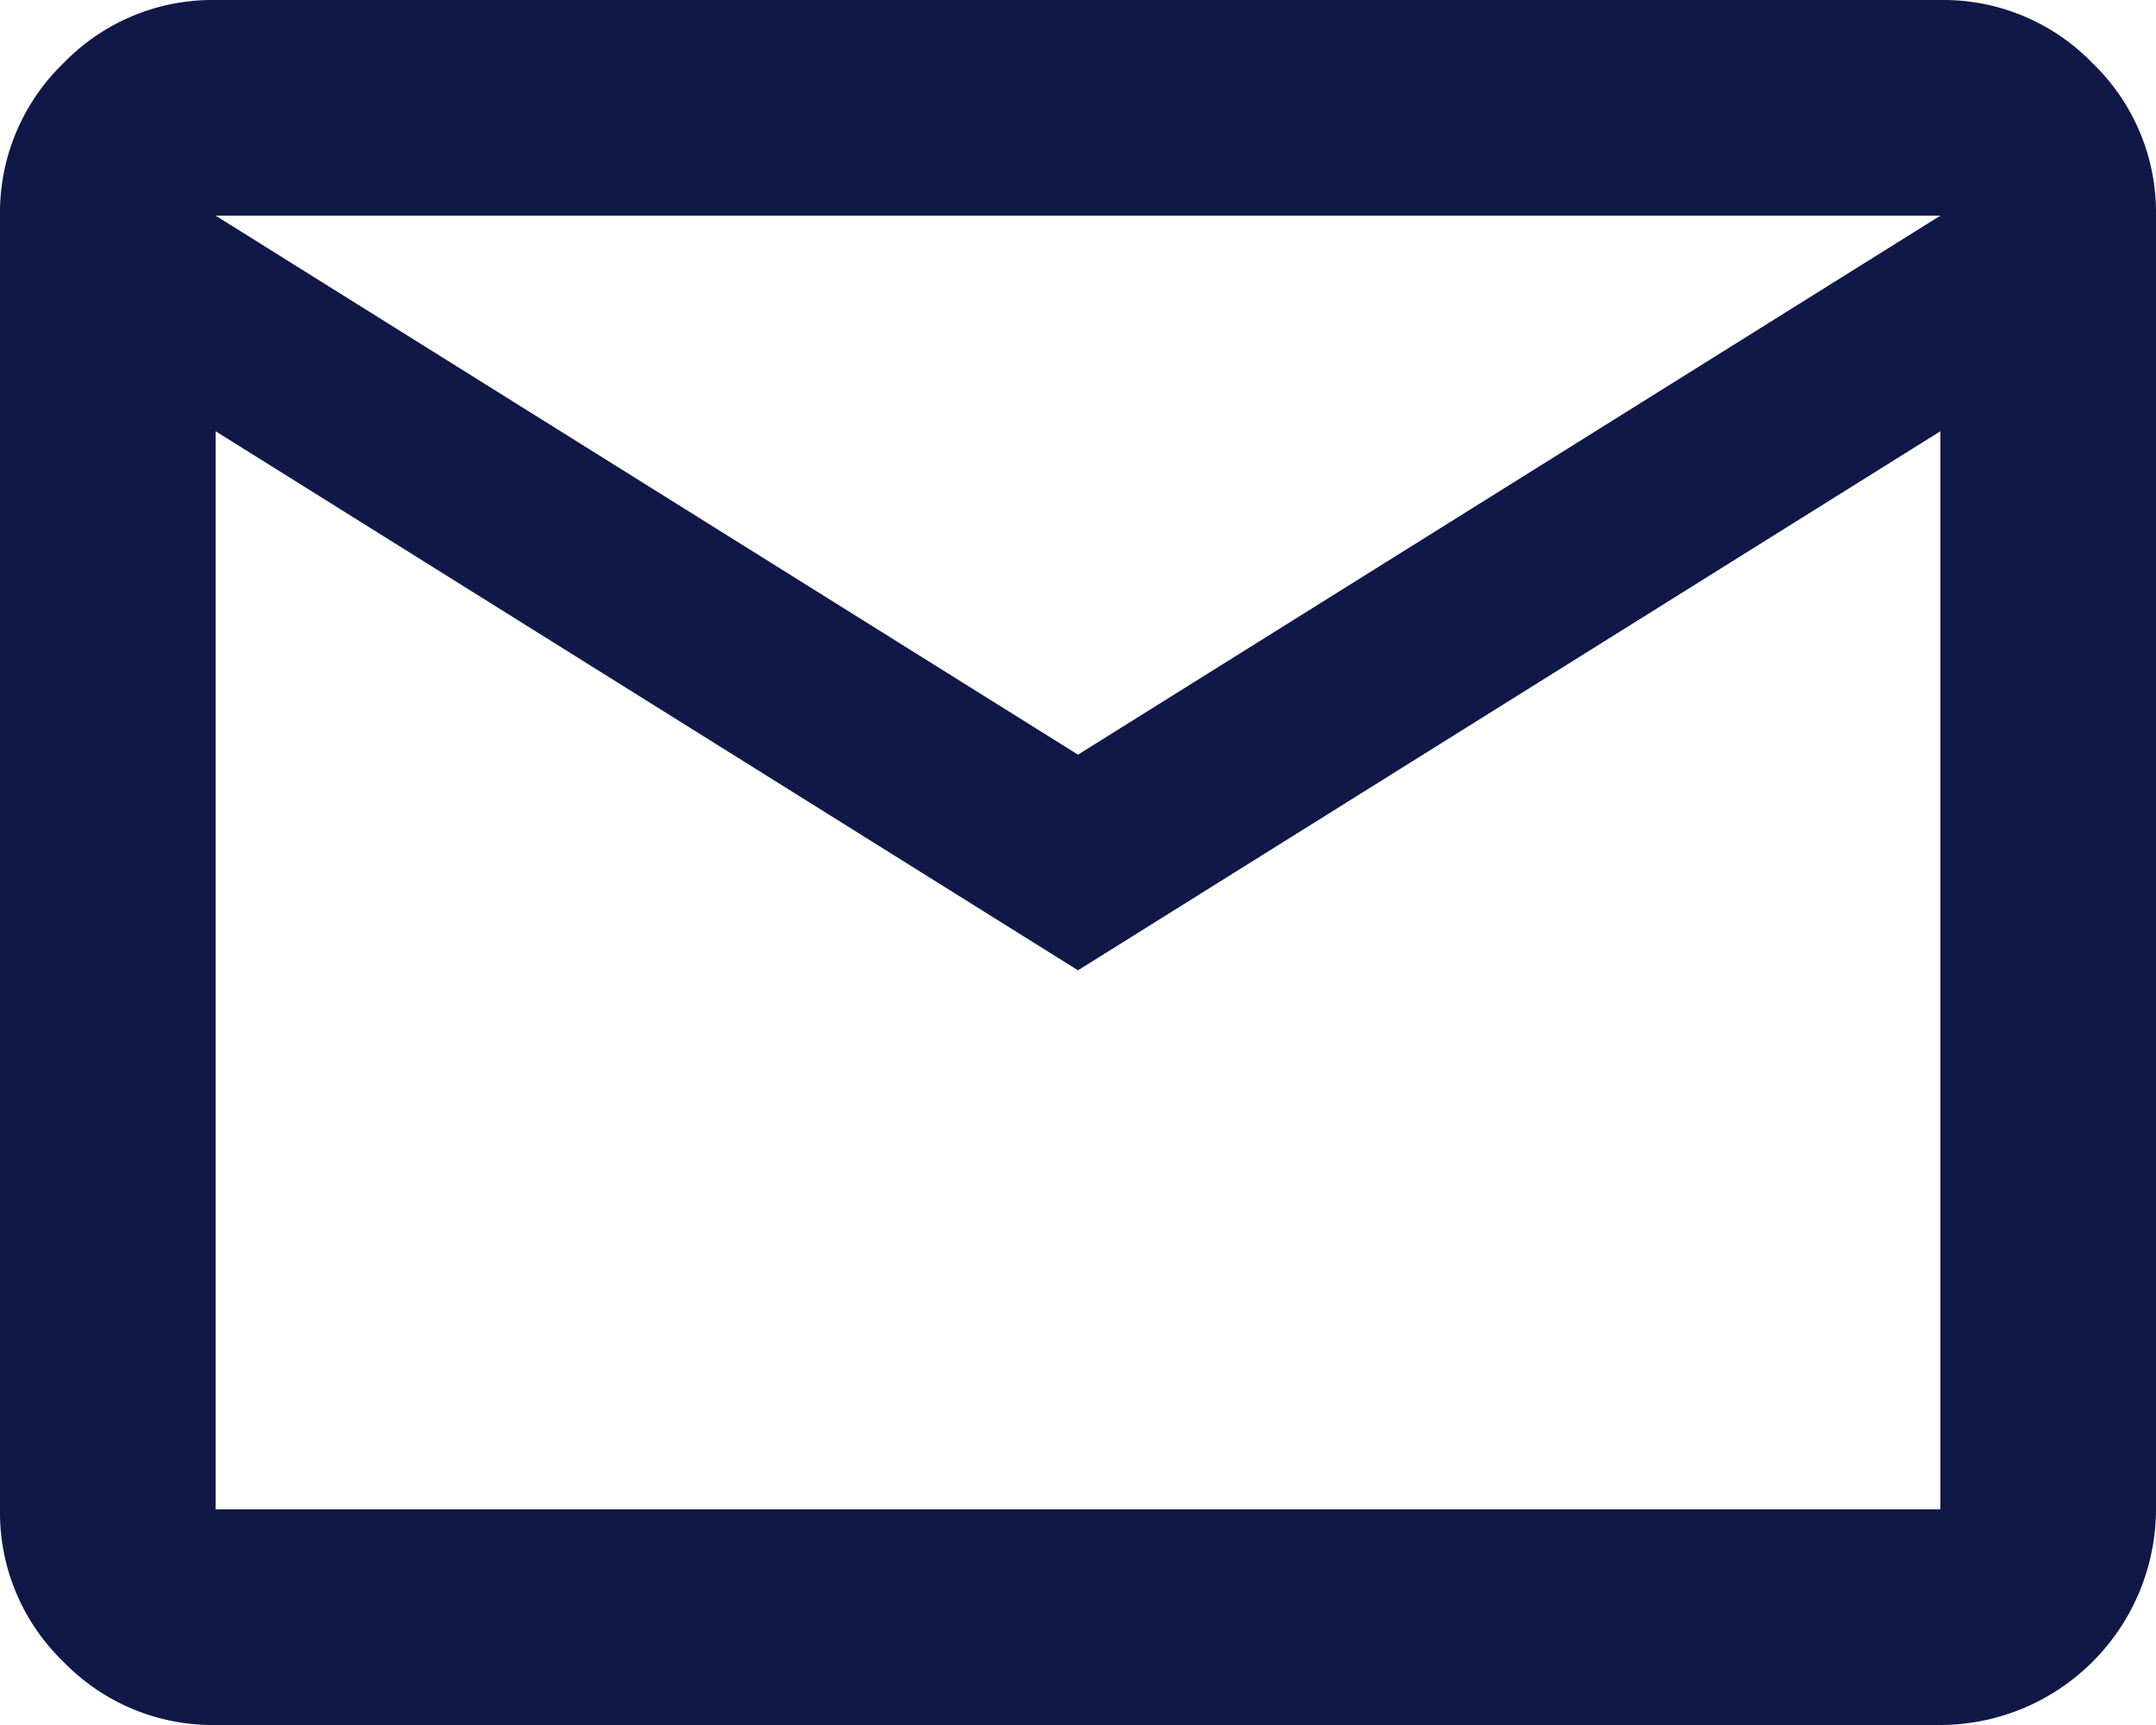
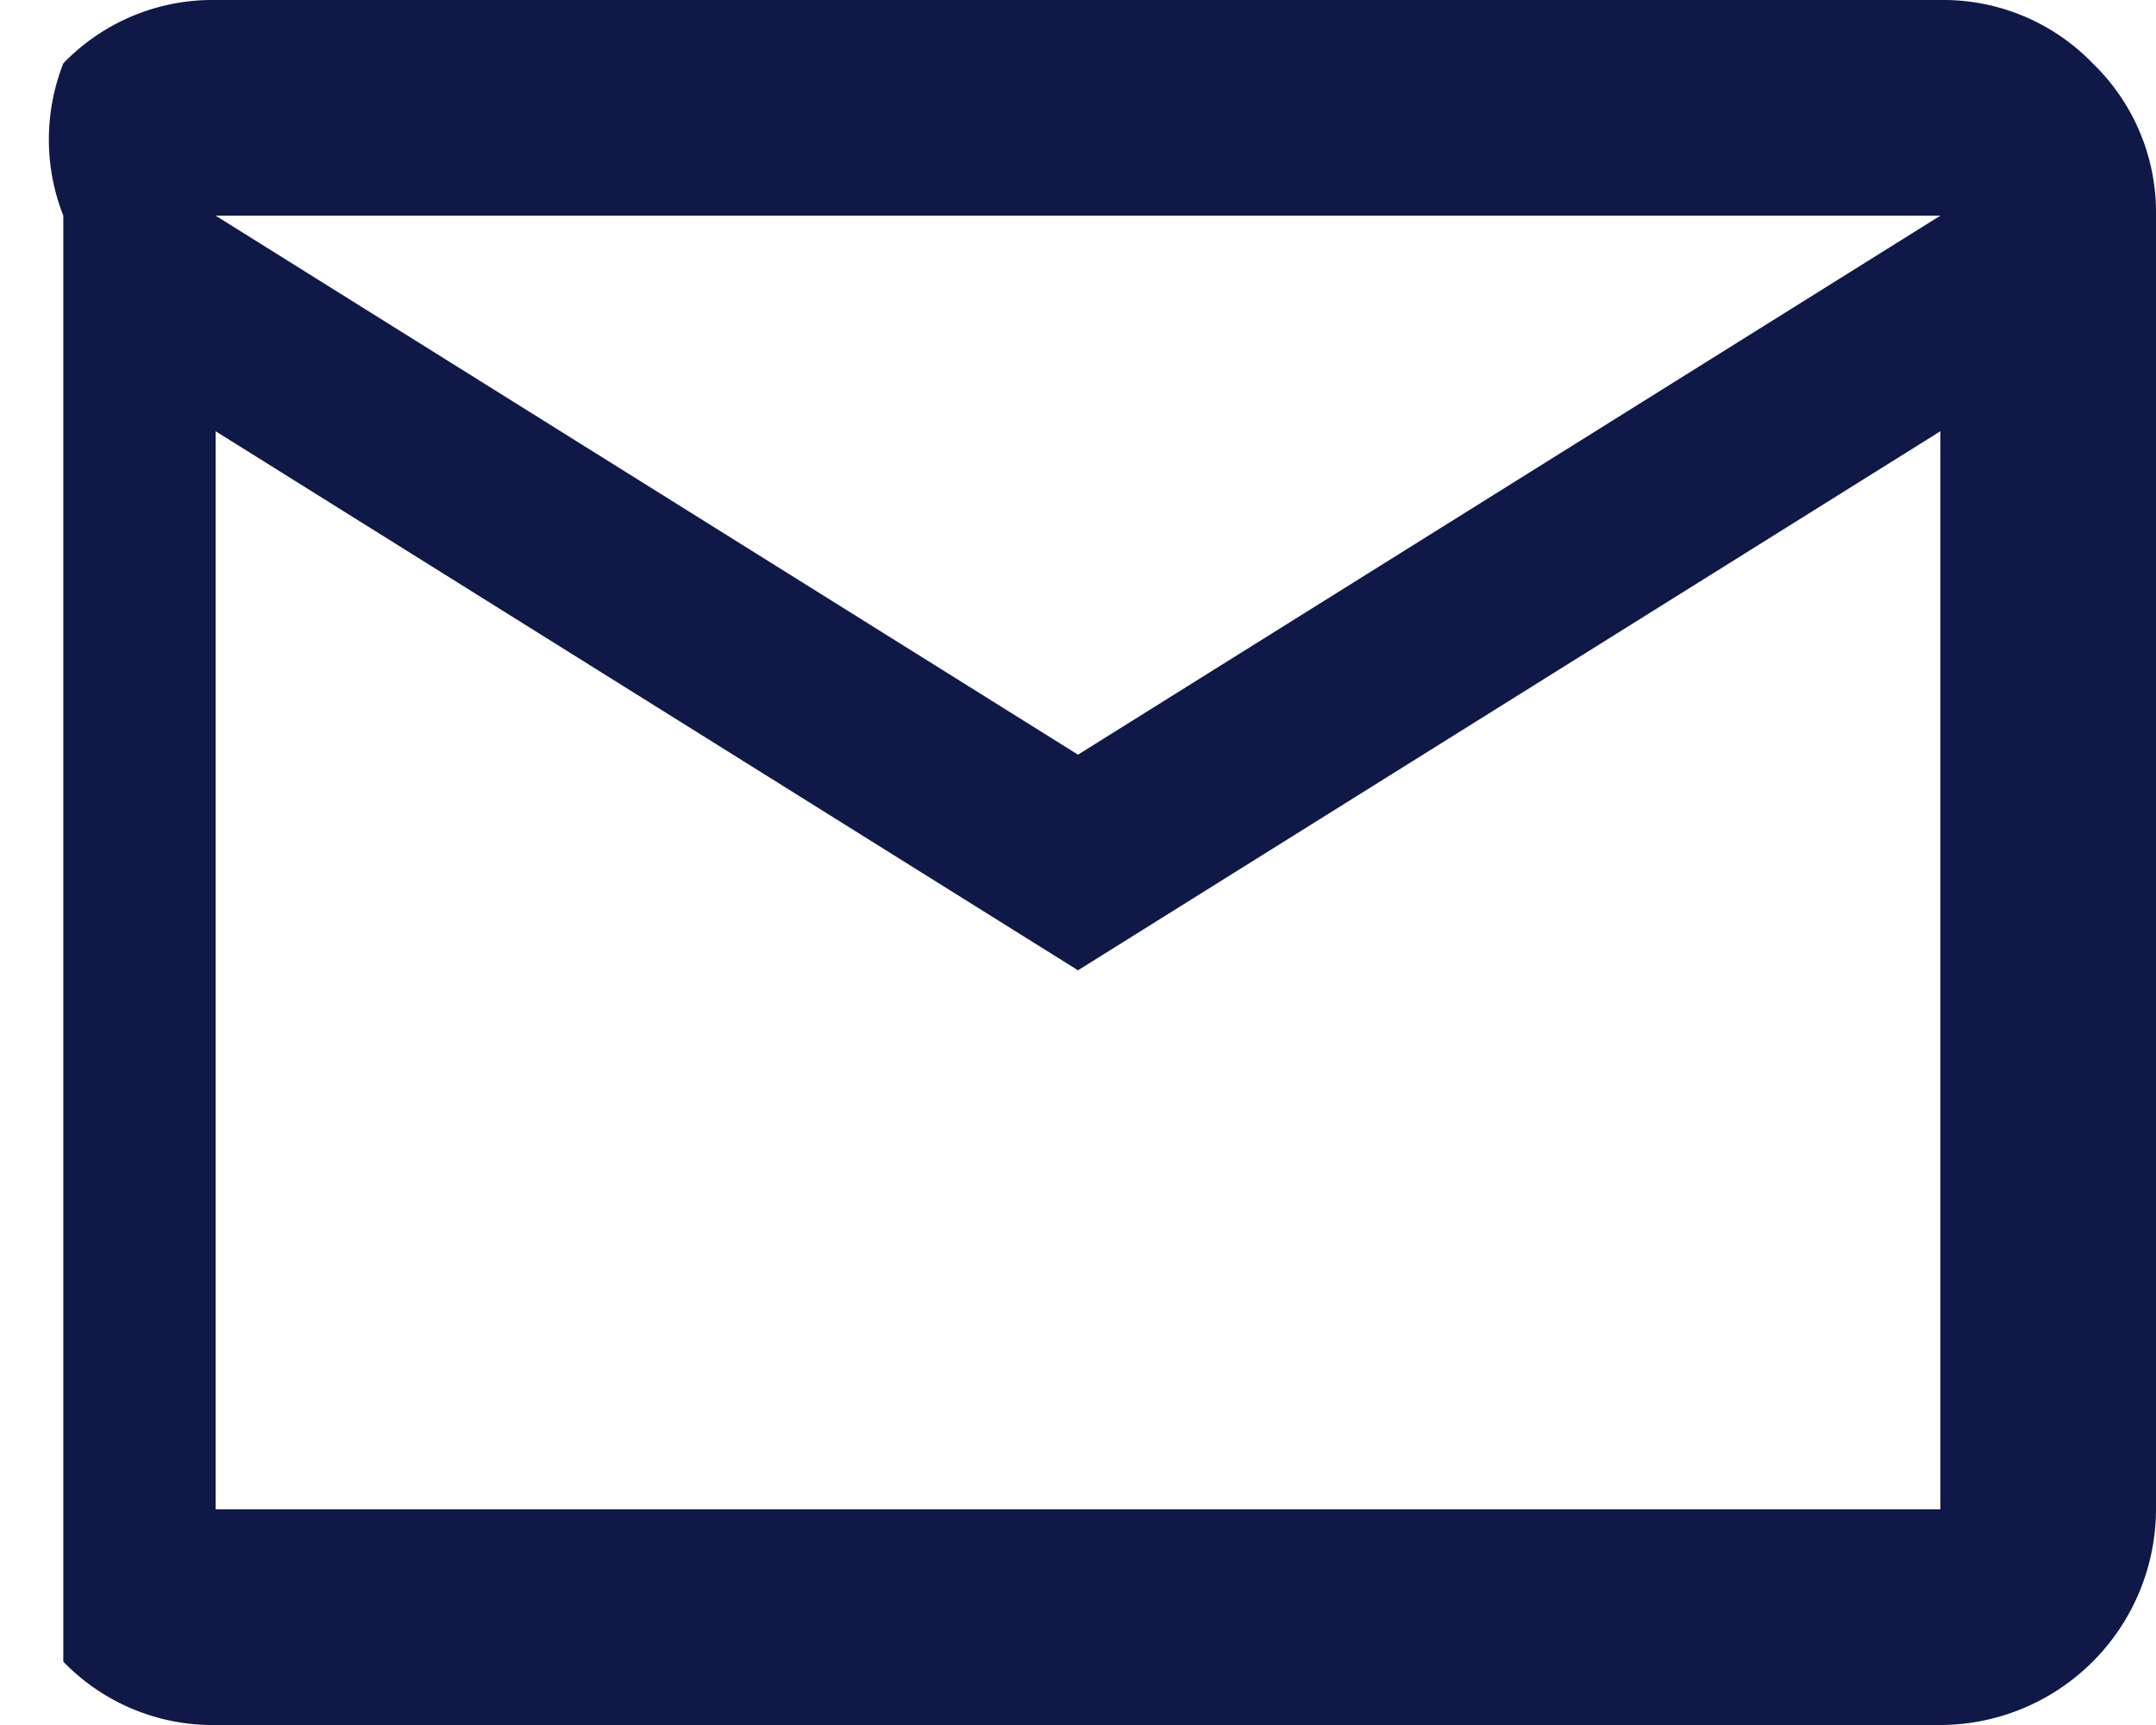
<svg xmlns="http://www.w3.org/2000/svg" width="57.456" height="45.965" viewBox="0 0 57.456 45.965">
-   <path id="Vector" d="M5.746,45.965a5.535,5.535,0,0,1-4.059-1.689A5.522,5.522,0,0,1,0,40.219V5.746A5.535,5.535,0,0,1,1.689,1.686,5.522,5.522,0,0,1,5.746,0H51.71A5.535,5.535,0,0,1,55.77,1.689a5.521,5.521,0,0,1,1.686,4.056V40.219a5.762,5.762,0,0,1-5.746,5.746Zm22.982-20.11L5.746,11.491V40.219H51.71V11.491Zm0-5.746L51.71,5.746H5.746ZM5.746,11.491v0Z" fill="#101848" />
+   <path id="Vector" d="M5.746,45.965a5.535,5.535,0,0,1-4.059-1.689V5.746A5.535,5.535,0,0,1,1.689,1.686,5.522,5.522,0,0,1,5.746,0H51.71A5.535,5.535,0,0,1,55.77,1.689a5.521,5.521,0,0,1,1.686,4.056V40.219a5.762,5.762,0,0,1-5.746,5.746Zm22.982-20.11L5.746,11.491V40.219H51.71V11.491Zm0-5.746L51.71,5.746H5.746ZM5.746,11.491v0Z" fill="#101848" />
</svg>